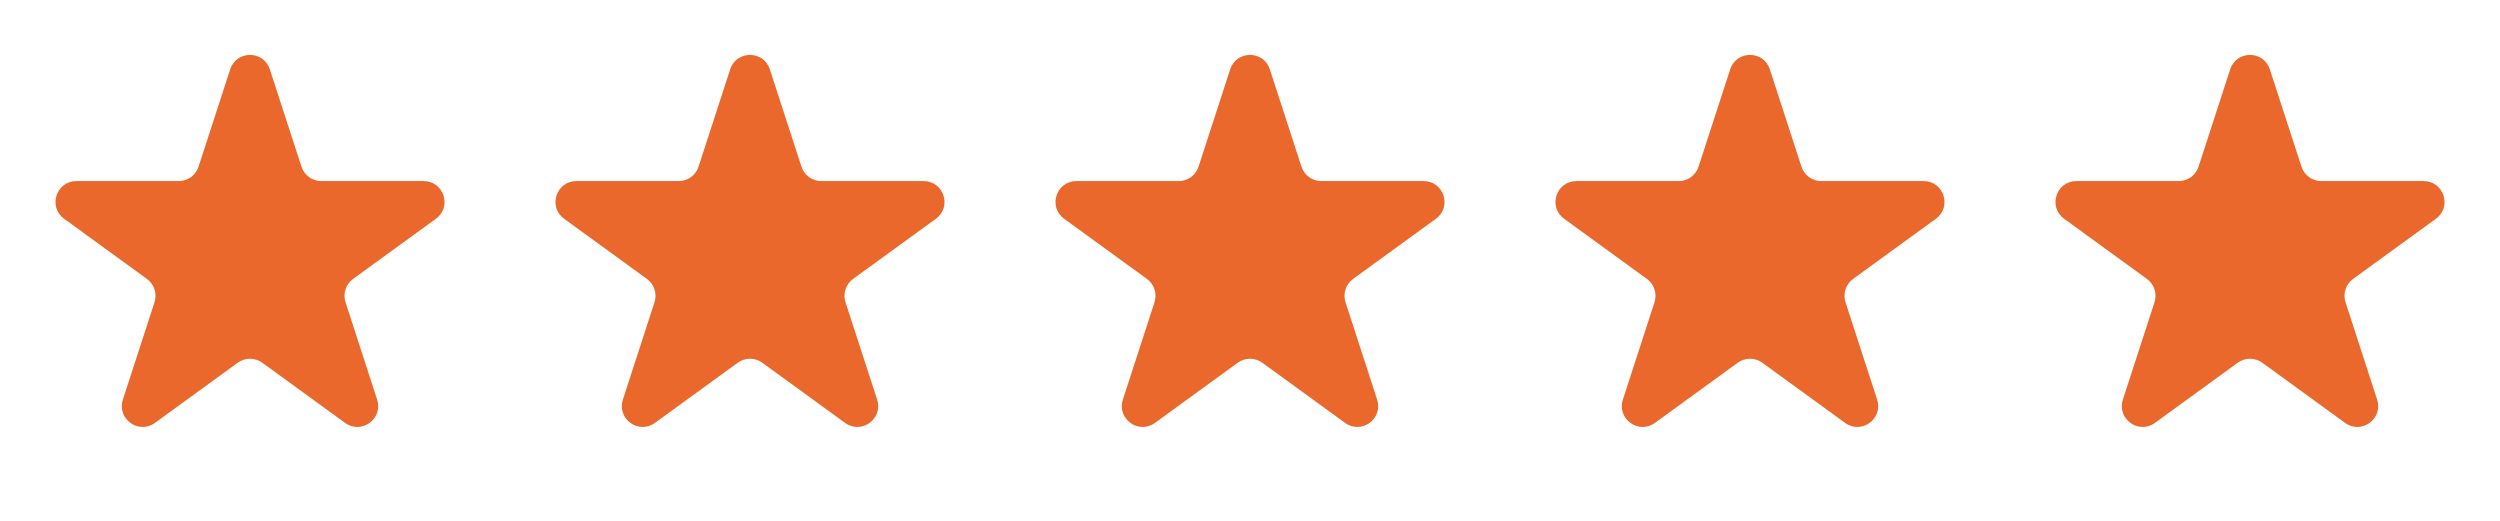
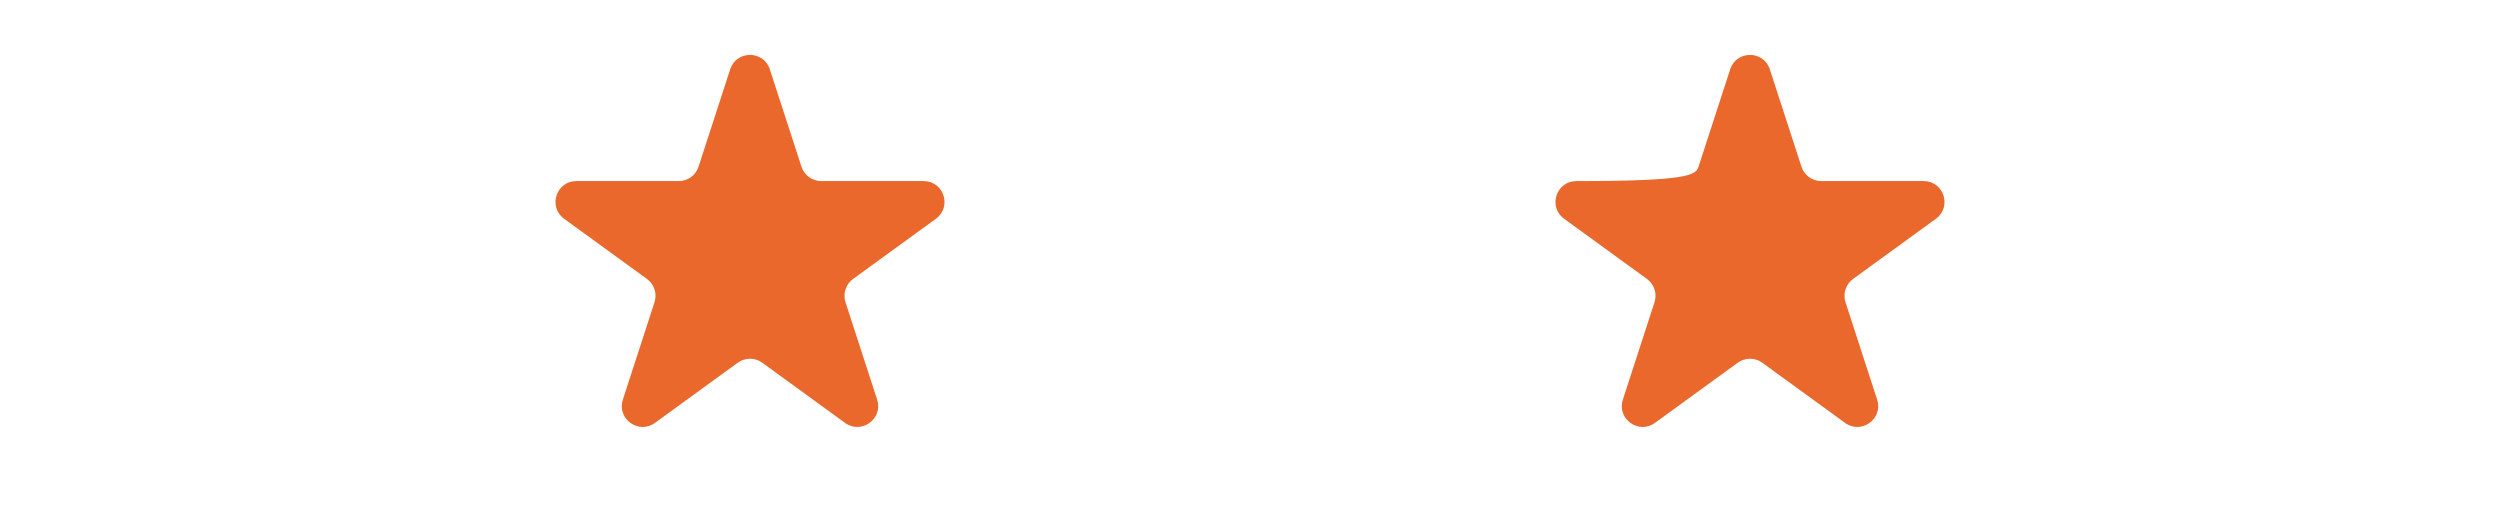
<svg xmlns="http://www.w3.org/2000/svg" width="120" height="25" viewBox="0 0 120 25" fill="none">
-   <path d="M11.049 3.327C11.348 2.406 12.652 2.406 12.951 3.327L14.47 8.001C14.604 8.413 14.988 8.692 15.421 8.692H20.335C21.304 8.692 21.706 9.931 20.923 10.501L16.947 13.389C16.597 13.644 16.45 14.095 16.584 14.507L18.102 19.181C18.402 20.102 17.347 20.869 16.564 20.299L12.588 17.41C12.237 17.156 11.763 17.156 11.412 17.41L7.436 20.299C6.653 20.869 5.598 20.102 5.898 19.181L7.416 14.507C7.55 14.095 7.403 13.644 7.053 13.389L3.077 10.501C2.294 9.931 2.696 8.692 3.665 8.692H8.579C9.013 8.692 9.396 8.413 9.53 8.001L11.049 3.327Z" fill="#EA682B" />
  <path d="M35.049 3.327C35.348 2.406 36.652 2.406 36.951 3.327L38.47 8.001C38.603 8.413 38.987 8.692 39.421 8.692H44.335C45.304 8.692 45.706 9.931 44.923 10.501L40.947 13.389C40.597 13.644 40.45 14.095 40.584 14.507L42.102 19.181C42.402 20.102 41.347 20.869 40.563 20.299L36.588 17.41C36.237 17.156 35.763 17.156 35.412 17.41L31.436 20.299C30.653 20.869 29.598 20.102 29.898 19.181L31.416 14.507C31.55 14.095 31.403 13.644 31.053 13.389L27.077 10.501C26.294 9.931 26.696 8.692 27.665 8.692H32.579C33.013 8.692 33.397 8.413 33.53 8.001L35.049 3.327Z" fill="#EA682B" />
-   <path d="M59.049 3.327C59.348 2.406 60.652 2.406 60.951 3.327L62.47 8.001C62.603 8.413 62.987 8.692 63.421 8.692H68.335C69.304 8.692 69.707 9.931 68.923 10.501L64.947 13.389C64.597 13.644 64.45 14.095 64.584 14.507L66.102 19.181C66.402 20.102 65.347 20.869 64.564 20.299L60.588 17.41C60.237 17.156 59.763 17.156 59.412 17.41L55.437 20.299C54.653 20.869 53.598 20.102 53.898 19.181L55.416 14.507C55.55 14.095 55.403 13.644 55.053 13.389L51.077 10.501C50.294 9.931 50.696 8.692 51.665 8.692H56.579C57.013 8.692 57.397 8.413 57.53 8.001L59.049 3.327Z" fill="#EA682B" />
-   <path d="M83.049 3.327C83.348 2.406 84.652 2.406 84.951 3.327L86.47 8.001C86.603 8.413 86.987 8.692 87.421 8.692H92.335C93.304 8.692 93.707 9.931 92.923 10.501L88.947 13.389C88.597 13.644 88.45 14.095 88.584 14.507L90.102 19.181C90.402 20.102 89.347 20.869 88.564 20.299L84.588 17.41C84.237 17.156 83.763 17.156 83.412 17.41L79.436 20.299C78.653 20.869 77.598 20.102 77.898 19.181L79.416 14.507C79.55 14.095 79.403 13.644 79.053 13.389L75.077 10.501C74.293 9.931 74.696 8.692 75.665 8.692H80.579C81.013 8.692 81.397 8.413 81.53 8.001L83.049 3.327Z" fill="#EA682B" />
-   <path d="M107.049 3.327C107.348 2.406 108.652 2.406 108.951 3.327L110.47 8.001C110.604 8.413 110.987 8.692 111.421 8.692H116.335C117.304 8.692 117.706 9.931 116.923 10.501L112.947 13.389C112.597 13.644 112.45 14.095 112.584 14.507L114.102 19.181C114.402 20.102 113.347 20.869 112.564 20.299L108.588 17.41C108.237 17.156 107.763 17.156 107.412 17.41L103.436 20.299C102.653 20.869 101.598 20.102 101.898 19.181L103.416 14.507C103.55 14.095 103.403 13.644 103.053 13.389L99.077 10.501C98.293 9.931 98.696 8.692 99.665 8.692H104.579C105.013 8.692 105.396 8.413 105.53 8.001L107.049 3.327Z" fill="#EA682B" />
+   <path d="M83.049 3.327C83.348 2.406 84.652 2.406 84.951 3.327L86.47 8.001C86.603 8.413 86.987 8.692 87.421 8.692H92.335C93.304 8.692 93.707 9.931 92.923 10.501L88.947 13.389C88.597 13.644 88.45 14.095 88.584 14.507L90.102 19.181C90.402 20.102 89.347 20.869 88.564 20.299L84.588 17.41C84.237 17.156 83.763 17.156 83.412 17.41L79.436 20.299C78.653 20.869 77.598 20.102 77.898 19.181L79.416 14.507C79.55 14.095 79.403 13.644 79.053 13.389L75.077 10.501C74.293 9.931 74.696 8.692 75.665 8.692C81.013 8.692 81.397 8.413 81.53 8.001L83.049 3.327Z" fill="#EA682B" />
</svg>